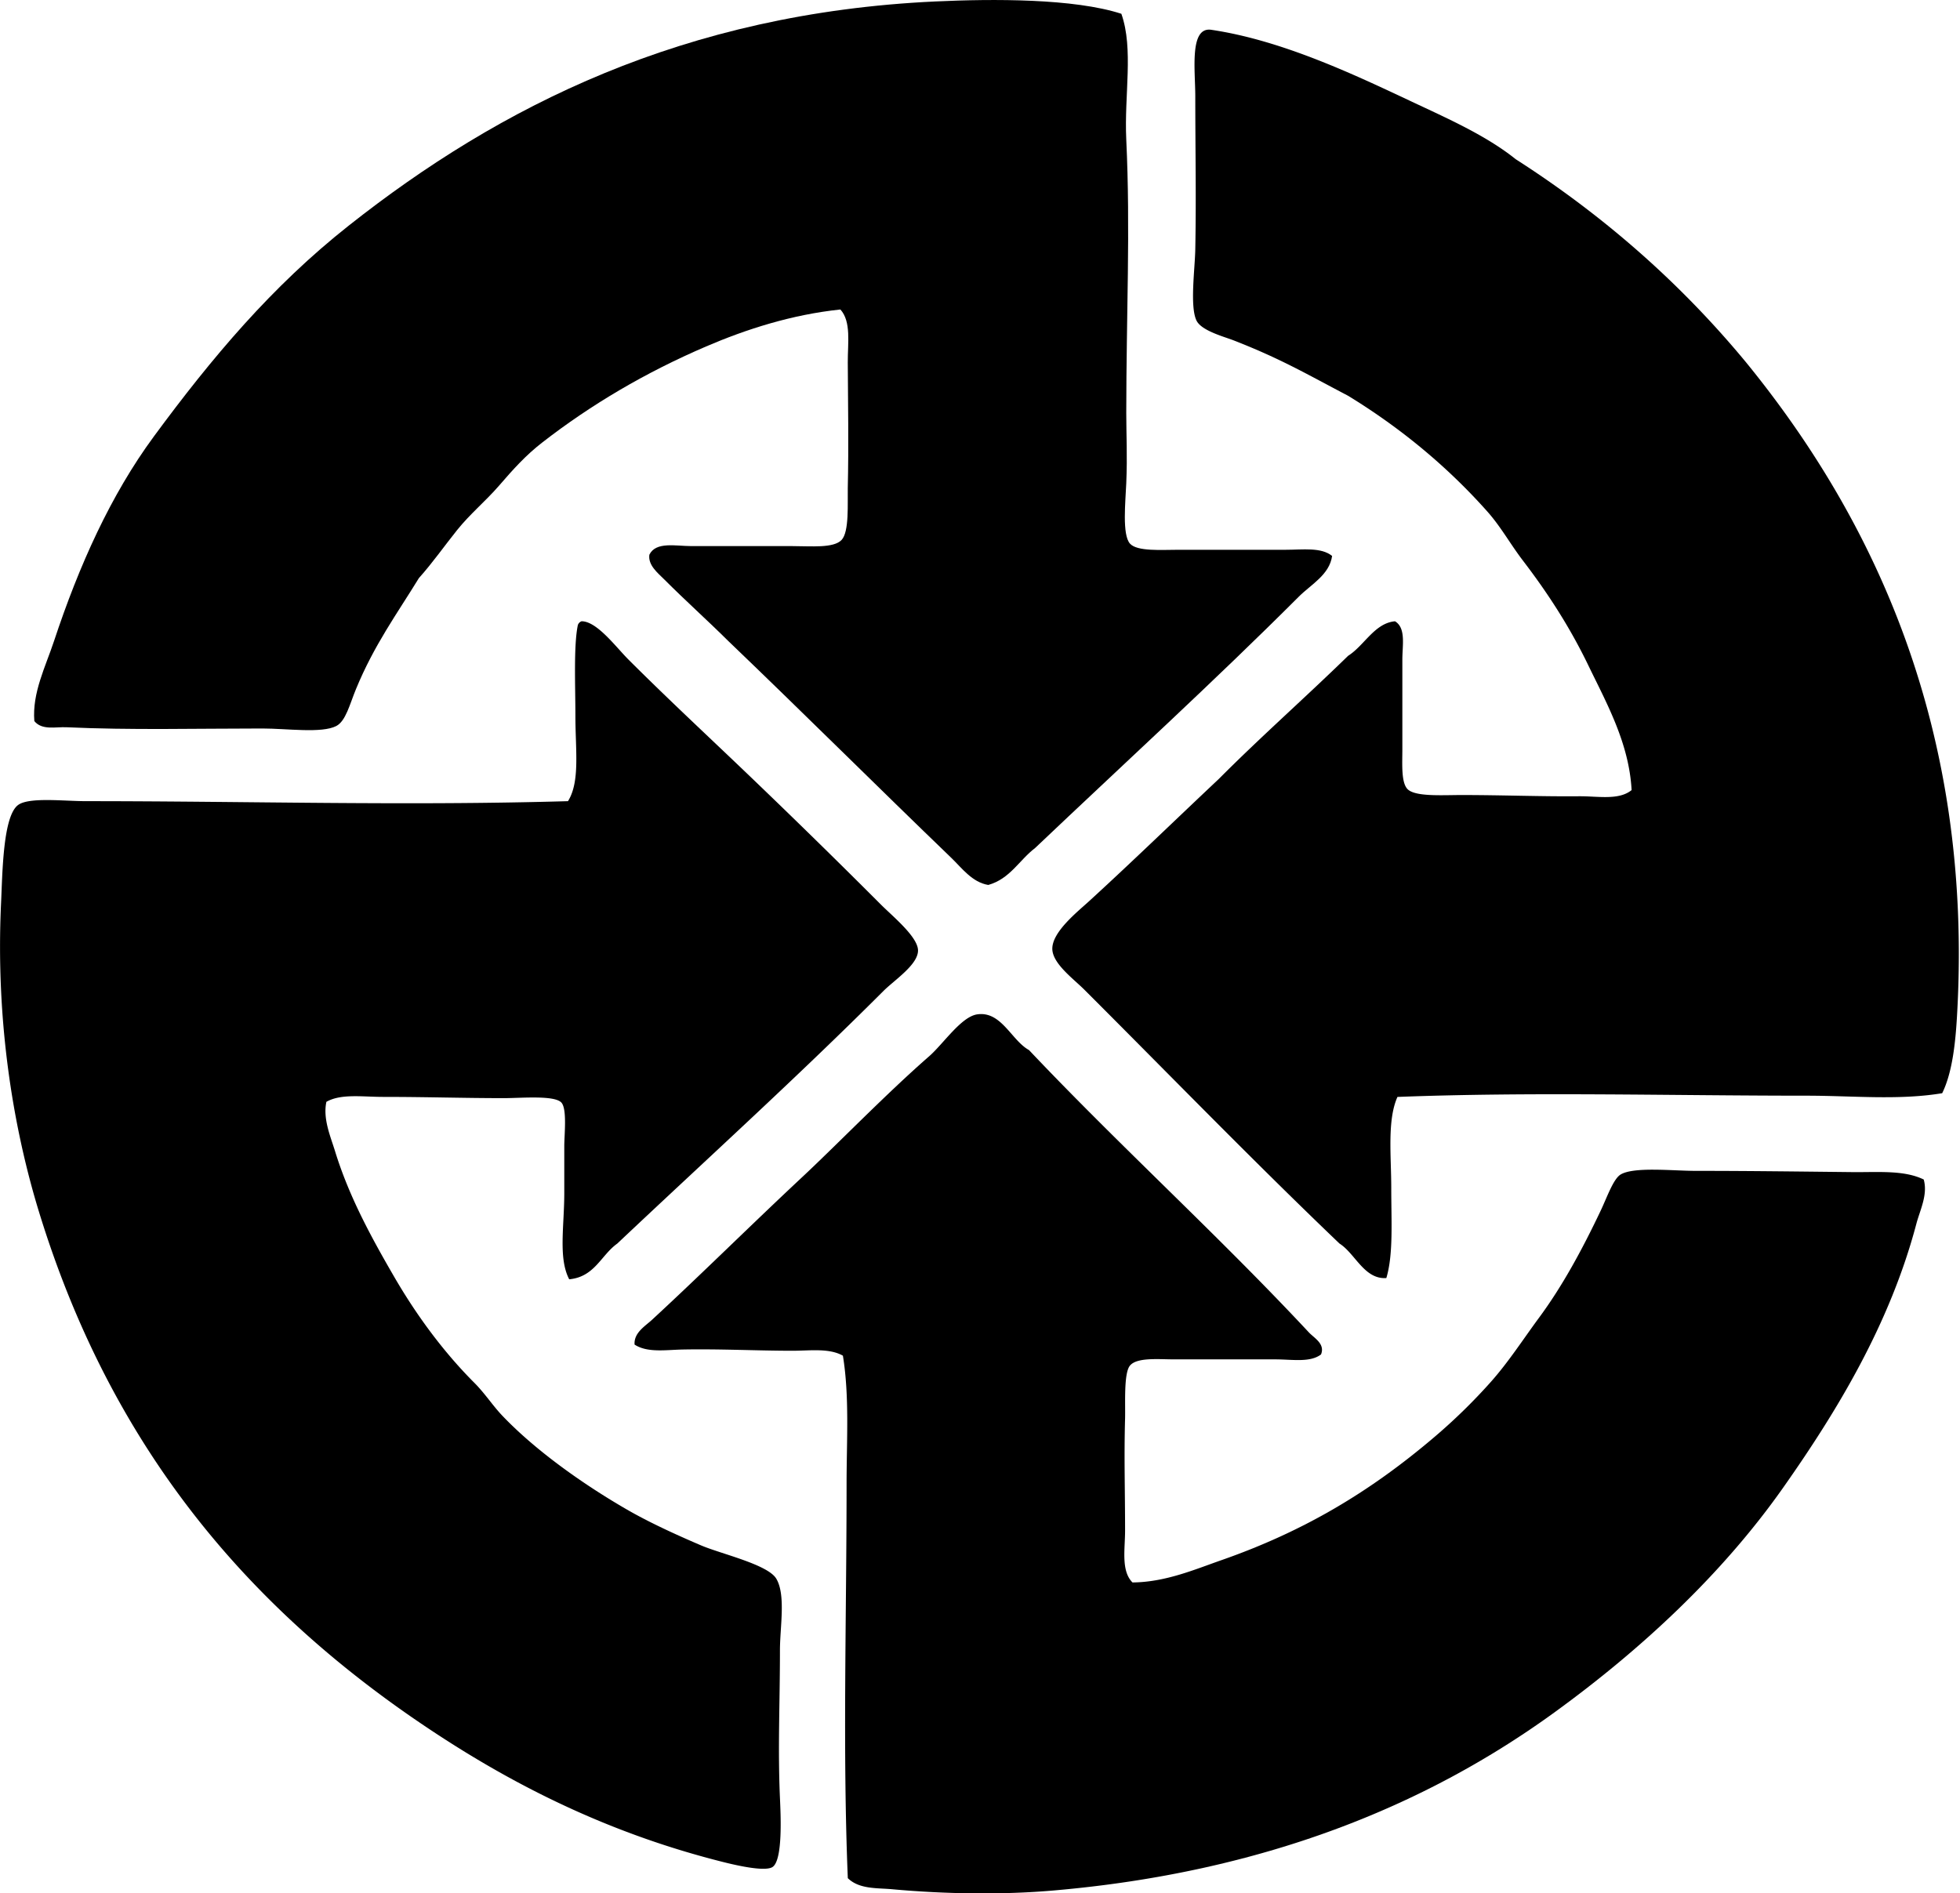
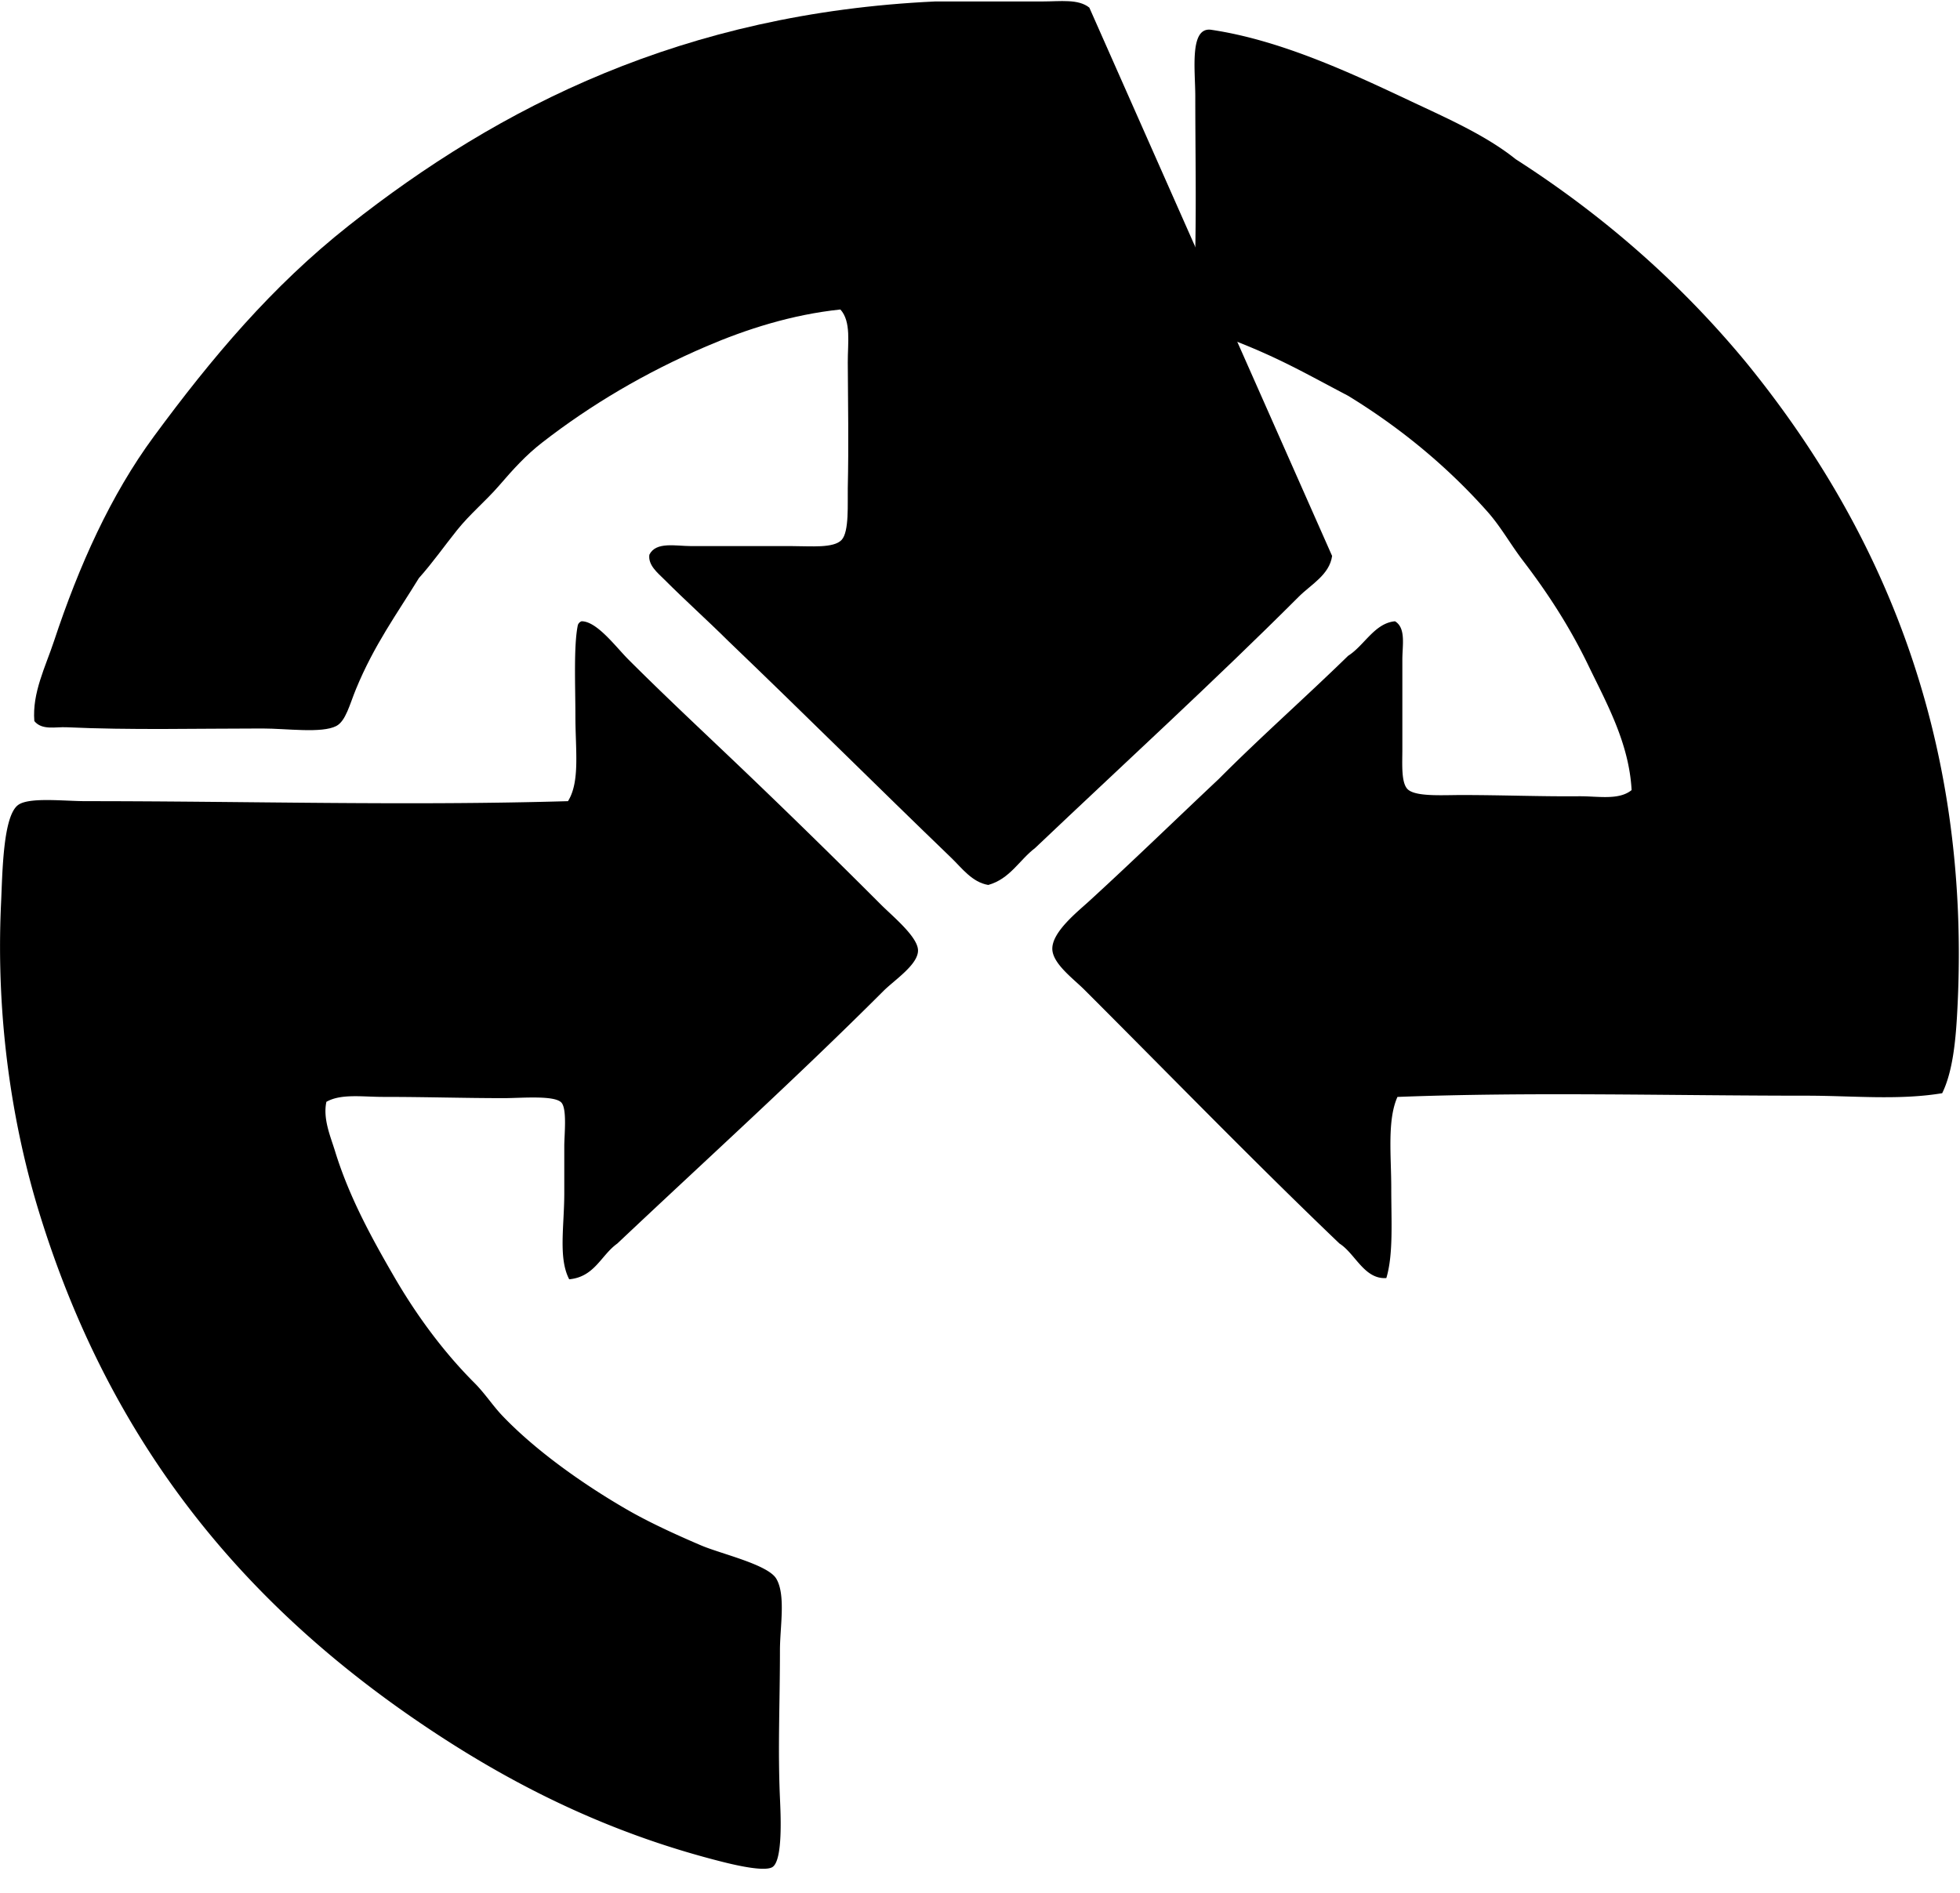
<svg xmlns="http://www.w3.org/2000/svg" width="207" height="200" fill="none" viewBox="0 0 207 200">
-   <path fill="#000" fill-rule="evenodd" d="M140.687 58.727c-.276 1.99-2.239 3.02-3.513 4.296-8.961 8.961-18.559 17.726-27.853 26.554-1.676 1.274-2.645 3.257-4.947 3.903-1.702-.276-2.791-1.791-3.906-2.863-7.779-7.49-15.655-15.339-23.557-22.909-2.172-2.159-4.52-4.26-6.767-6.51-.67-.67-1.72-1.497-1.563-2.602.69-1.412 2.79-.91 4.426-.91H83.68c1.963 0 4.366.243 5.204-.653.82-.873.617-3.868.652-5.466.103-4.623.025-8.765 0-13.277-.01-2.053.38-4.313-.78-5.597-5.104.534-9.915 2.071-14.188 3.906-6.412 2.753-12.155 6.145-17.312 10.152-1.731 1.343-3.05 2.813-4.557 4.557-1.412 1.63-3.05 2.97-4.424 4.686-1.357 1.691-2.562 3.425-4.037 5.076-2.335 3.807-4.716 7.044-6.64 11.714-.668 1.618-1.078 3.383-2.082 3.906-1.538.798-5.24.262-7.809.262-7.026 0-13.904.183-20.696-.131-1.148-.053-2.577.342-3.385-.652-.239-2.995 1.186-5.748 2.081-8.458 2.638-7.967 5.98-15.409 10.542-21.607 6.136-8.332 12.457-15.85 20.568-22.261C52.782 11.22 72.242 1.39 98.774.154c6.138-.287 14.642-.322 19.655 1.301 1.311 3.707.294 8.554.518 13.278.45 9.492.003 18.521 0 28.895 0 2.358.126 4.436 0 7.418-.083 1.978-.448 5.439.39 6.377.758.848 3.324.652 5.076.652h11.324c1.883 0 3.79-.29 4.95.652Z" clip-rule="evenodd" />
+   <path fill="#000" fill-rule="evenodd" d="M140.687 58.727c-.276 1.99-2.239 3.02-3.513 4.296-8.961 8.961-18.559 17.726-27.853 26.554-1.676 1.274-2.645 3.257-4.947 3.903-1.702-.276-2.791-1.791-3.906-2.863-7.779-7.49-15.655-15.339-23.557-22.909-2.172-2.159-4.52-4.26-6.767-6.51-.67-.67-1.72-1.497-1.563-2.602.69-1.412 2.79-.91 4.426-.91H83.68c1.963 0 4.366.243 5.204-.653.82-.873.617-3.868.652-5.466.103-4.623.025-8.765 0-13.277-.01-2.053.38-4.313-.78-5.597-5.104.534-9.915 2.071-14.188 3.906-6.412 2.753-12.155 6.145-17.312 10.152-1.731 1.343-3.05 2.813-4.557 4.557-1.412 1.63-3.05 2.97-4.424 4.686-1.357 1.691-2.562 3.425-4.037 5.076-2.335 3.807-4.716 7.044-6.64 11.714-.668 1.618-1.078 3.383-2.082 3.906-1.538.798-5.24.262-7.809.262-7.026 0-13.904.183-20.696-.131-1.148-.053-2.577.342-3.385-.652-.239-2.995 1.186-5.748 2.081-8.458 2.638-7.967 5.98-15.409 10.542-21.607 6.136-8.332 12.457-15.85 20.568-22.261C52.782 11.22 72.242 1.39 98.774.154h11.324c1.883 0 3.79-.29 4.95.652Z" clip-rule="evenodd" />
  <path fill="#000" fill-rule="evenodd" d="M205.119 115.478c-4.611.765-9.468.262-14.317.262-14.646 0-28.983-.416-43.214.131-1.097 2.463-.654 6.213-.654 9.63 0 3.513.231 7.001-.519 9.503-2.335.158-3.284-2.59-4.947-3.644-8.942-8.549-17.898-17.772-26.945-26.814-1.158-1.158-3.347-2.745-3.385-4.293-.043-1.812 2.673-3.946 3.906-5.079 4.726-4.328 9.127-8.609 13.67-12.884 4.436-4.457 9.165-8.627 13.667-13.018 1.704-1.075 2.793-3.453 4.948-3.644 1.175.7.777 2.544.777 4.036v9.5c0 1.482-.136 3.443.521 4.165.775.856 3.677.652 5.728.652 4.376 0 8.317.166 12.364.13 2.043-.02 4.235.454 5.599-.651-.267-4.955-2.637-9.17-4.557-13.146-1.991-4.125-4.309-7.678-6.898-11.066-1.372-1.794-2.343-3.593-3.775-5.206-4.152-4.671-9.067-8.78-14.709-12.233-4.45-2.333-7.107-3.909-12.105-5.859-.986-.383-3.377-1.007-3.906-2.081-.724-1.475-.166-5.474-.131-7.55.104-5.695.003-10.109 0-16.14 0-2.764-.644-7.377 1.694-7.03 7.411 1.1 14.926 4.648 21.086 7.55 3.808 1.794 7.917 3.596 11.063 6.12 9.304 5.965 17.432 13.111 24.34 21.474 13.31 16.335 24.058 38.503 22.259 69.119-.164 2.784-.491 5.894-1.56 8.066Zm-143.7-49.853c1.623 0 3.611 2.698 4.945 4.037 4.454 4.451 8.944 8.593 13.408 12.887a885.91 885.91 0 0 1 13.275 13.015c1.235 1.234 3.878 3.388 3.906 4.815.03 1.507-2.484 3.138-3.645 4.295-9.165 9.166-18.786 17.878-28.114 26.686-1.724 1.228-2.381 3.52-5.079 3.775-1.165-2.238-.52-5.592-.52-9.11v-4.948c0-1.193.296-3.792-.262-4.557-.627-.864-4.248-.521-6.118-.521-4.3 0-8.154-.131-12.754-.131-2.182 0-4.442-.36-5.99.521-.382 1.799.431 3.641.912 5.207 1.494 4.856 3.868 9.165 6.248 13.274 2.326 4.014 5.187 7.92 8.46 11.194 1.12 1.117 1.946 2.421 2.993 3.513 3.52 3.682 8.541 7.235 13.149 9.893 2.222 1.283 4.965 2.559 7.809 3.774 2.104.899 7.041 2.011 7.94 3.513 1.026 1.714.39 5.122.39 7.553 0 5.692-.234 10.28 0 15.617.073 1.691.327 6.548-.78 7.288-.735.488-3.405-.068-5.205-.521-11.45-2.871-21.08-7.575-29.677-13.146-20.022-12.973-34.794-30.196-42.565-55.445-2.738-8.901-4.616-20.177-4.034-32.67.153-3.299.201-9.268 1.822-10.413 1.177-.833 4.834-.39 7.16-.39 17.215 0 33.796.498 50.894 0 1.288-2.061.783-5.4.783-8.982 0-3.108-.197-7.491.261-9.63a.65.65 0 0 1 .388-.393Z" clip-rule="evenodd" />
-   <path fill="#000" fill-rule="evenodd" d="M139.515 143.074c-1.162.878-3.025.52-4.814.52-3.49 0-6.913-.002-10.673 0-1.656 0-3.93-.236-4.685.65-.677.795-.479 4.054-.521 5.599-.116 4.15 0 7.469 0 11.845 0 1.961-.441 4.246.782 5.469 3.456-.025 6.561-1.364 9.372-2.346 8.785-3.067 15.771-7.272 22.518-13.018a60.313 60.313 0 0 0 5.989-5.856c1.868-2.108 3.428-4.539 5.076-6.767 2.406-3.259 4.5-7.079 6.511-11.324.654-1.384 1.318-3.309 2.081-3.775 1.396-.85 5.506-.39 7.939-.39 5.64 0 10.912.071 16.529.131 2.71.03 5.464-.237 7.55.783.448 1.61-.385 3.196-.78 4.685-2.804 10.603-8.386 19.796-14.058 27.853-6.495 9.231-15.071 17.138-24.078 23.689-13.65 9.933-30.853 16.956-52.978 18.874-5.336.465-11.375.387-17.05-.131-1.59-.146-3.47.015-4.686-1.17-.553-13.406-.13-27.637-.13-41.654.002-4.62.314-9.218-.388-13.537-1.46-.822-3.458-.521-5.338-.521-3.692 0-7.665-.206-11.586-.13-1.8.037-3.725.362-5.078-.521-.091-1.241 1.104-1.941 1.824-2.602 5.207-4.807 10.471-10.034 15.751-14.969 3.848-3.591 8.987-8.916 13.537-12.885 1.49-1.303 3.379-4.177 5.075-4.426 2.547-.373 3.609 2.745 5.469 3.772 9.538 10.084 19.994 19.569 29.547 29.811.576.619 1.749 1.211 1.293 2.341Z" clip-rule="evenodd" />
</svg>